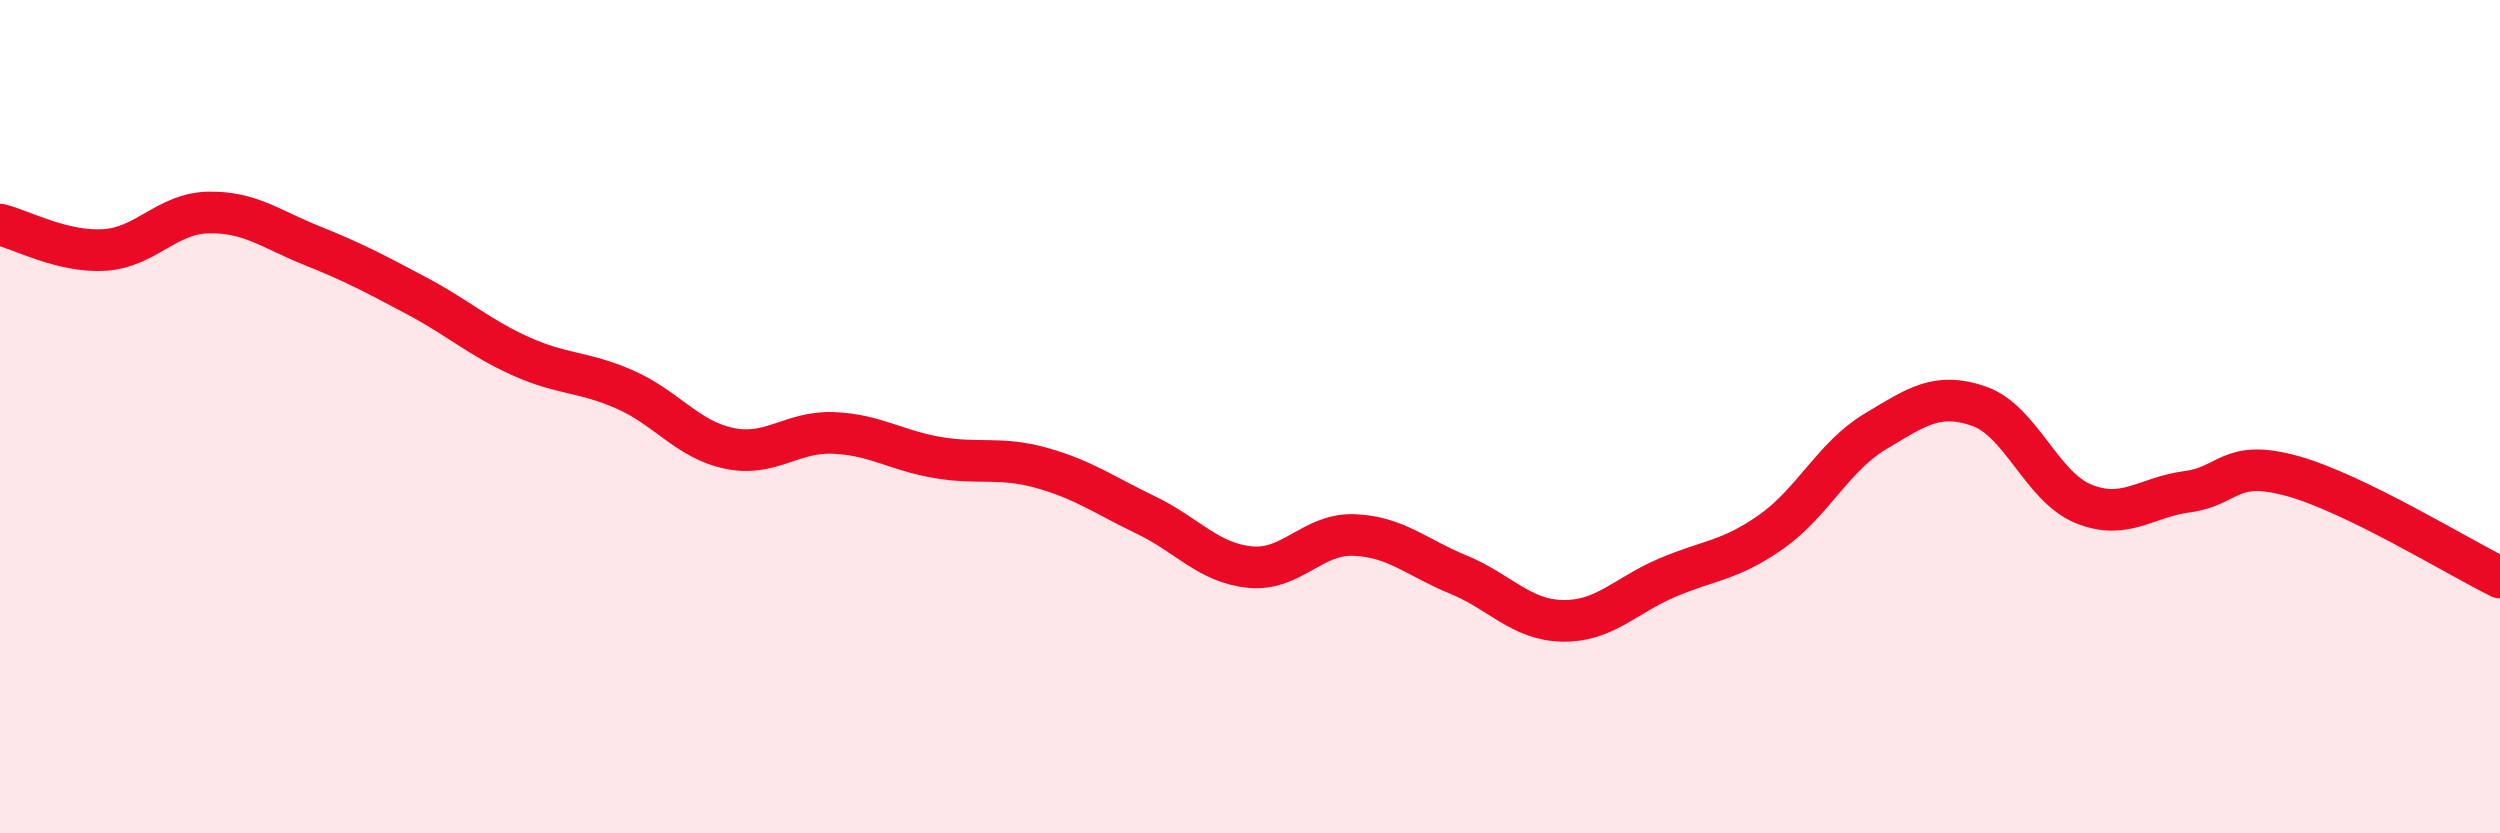
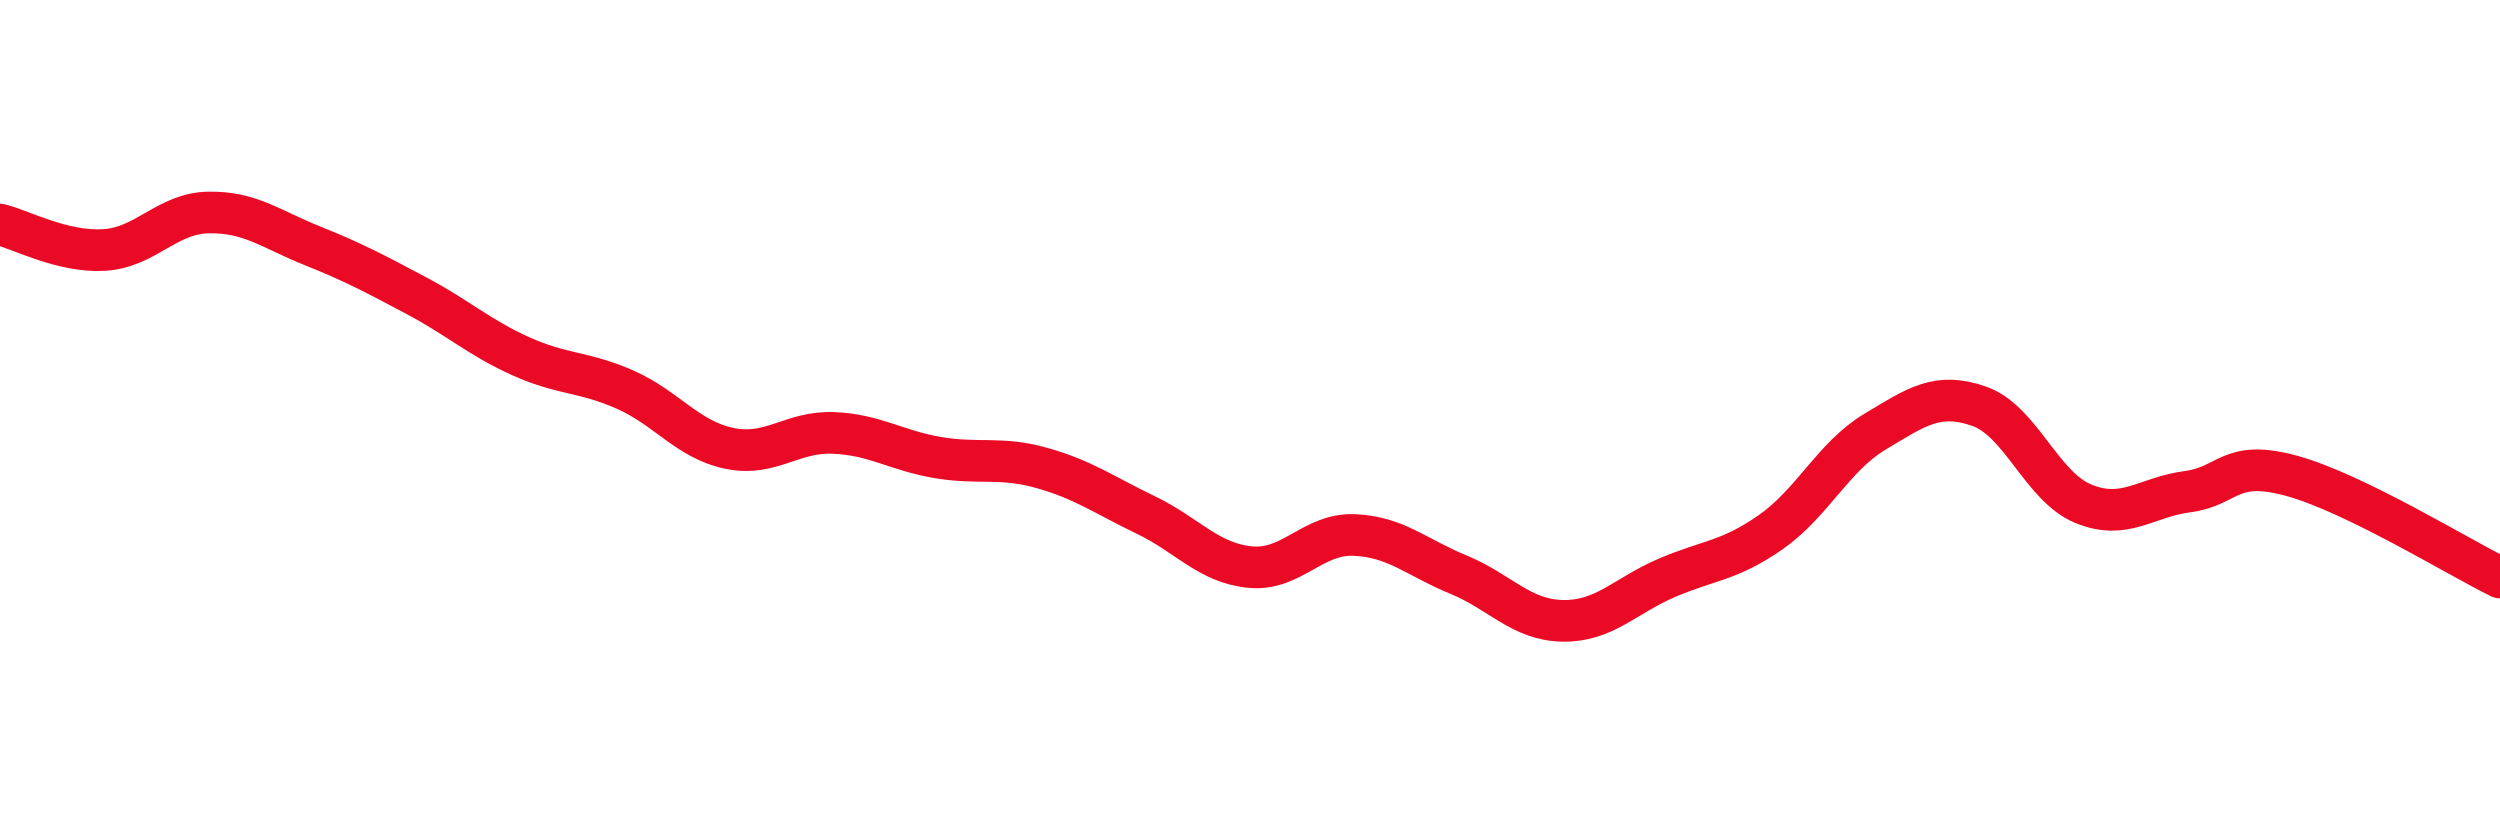
<svg xmlns="http://www.w3.org/2000/svg" width="60" height="20" viewBox="0 0 60 20">
-   <path d="M 0,5.39 C 0.5,5.51 1.5,6.06 2.5,6 C 3.5,5.94 4,5.12 5,5.1 C 6,5.08 6.5,5.5 7.5,5.9 C 8.5,6.3 9,6.57 10,7.1 C 11,7.63 11.5,8.1 12.5,8.55 C 13.5,9 14,8.91 15,9.35 C 16,9.79 16.5,10.55 17.5,10.76 C 18.5,10.97 19,10.35 20,10.39 C 21,10.43 21.5,10.81 22.5,10.98 C 23.5,11.15 24,10.95 25,11.23 C 26,11.51 26.5,11.88 27.5,12.36 C 28.5,12.84 29,13.51 30,13.61 C 31,13.71 31.5,12.8 32.5,12.84 C 33.5,12.88 34,13.38 35,13.79 C 36,14.2 36.5,14.88 37.5,14.9 C 38.5,14.92 39,14.3 40,13.87 C 41,13.44 41.5,13.47 42.5,12.77 C 43.5,12.07 44,10.96 45,10.36 C 46,9.76 46.5,9.4 47.5,9.75 C 48.5,10.1 49,11.68 50,12.09 C 51,12.5 51.5,11.93 52.5,11.8 C 53.5,11.67 53.5,11.01 55,11.42 C 56.5,11.83 59,13.37 60,13.86L60 20L0 20Z" fill="#EB0A25" opacity="0.1" stroke-linecap="round" stroke-linejoin="round" />
  <path d="M 0,5.39 C 0.5,5.51 1.5,6.06 2.5,6 C 3.5,5.94 4,5.12 5,5.1 C 6,5.08 6.5,5.5 7.5,5.9 C 8.5,6.3 9,6.57 10,7.1 C 11,7.63 11.5,8.1 12.5,8.55 C 13.5,9 14,8.91 15,9.35 C 16,9.79 16.5,10.55 17.5,10.76 C 18.5,10.97 19,10.35 20,10.39 C 21,10.43 21.5,10.81 22.5,10.98 C 23.5,11.15 24,10.95 25,11.23 C 26,11.51 26.5,11.88 27.5,12.36 C 28.5,12.84 29,13.51 30,13.61 C 31,13.71 31.5,12.8 32.5,12.84 C 33.5,12.88 34,13.38 35,13.79 C 36,14.2 36.5,14.88 37.5,14.9 C 38.5,14.92 39,14.3 40,13.87 C 41,13.44 41.5,13.47 42.5,12.77 C 43.5,12.07 44,10.96 45,10.36 C 46,9.76 46.5,9.4 47.5,9.75 C 48.5,10.1 49,11.68 50,12.09 C 51,12.5 51.5,11.93 52.5,11.8 C 53.5,11.67 53.5,11.01 55,11.42 C 56.5,11.83 59,13.37 60,13.86" stroke="#EB0A25" stroke-width="1" fill="none" stroke-linecap="round" stroke-linejoin="round" />
</svg>